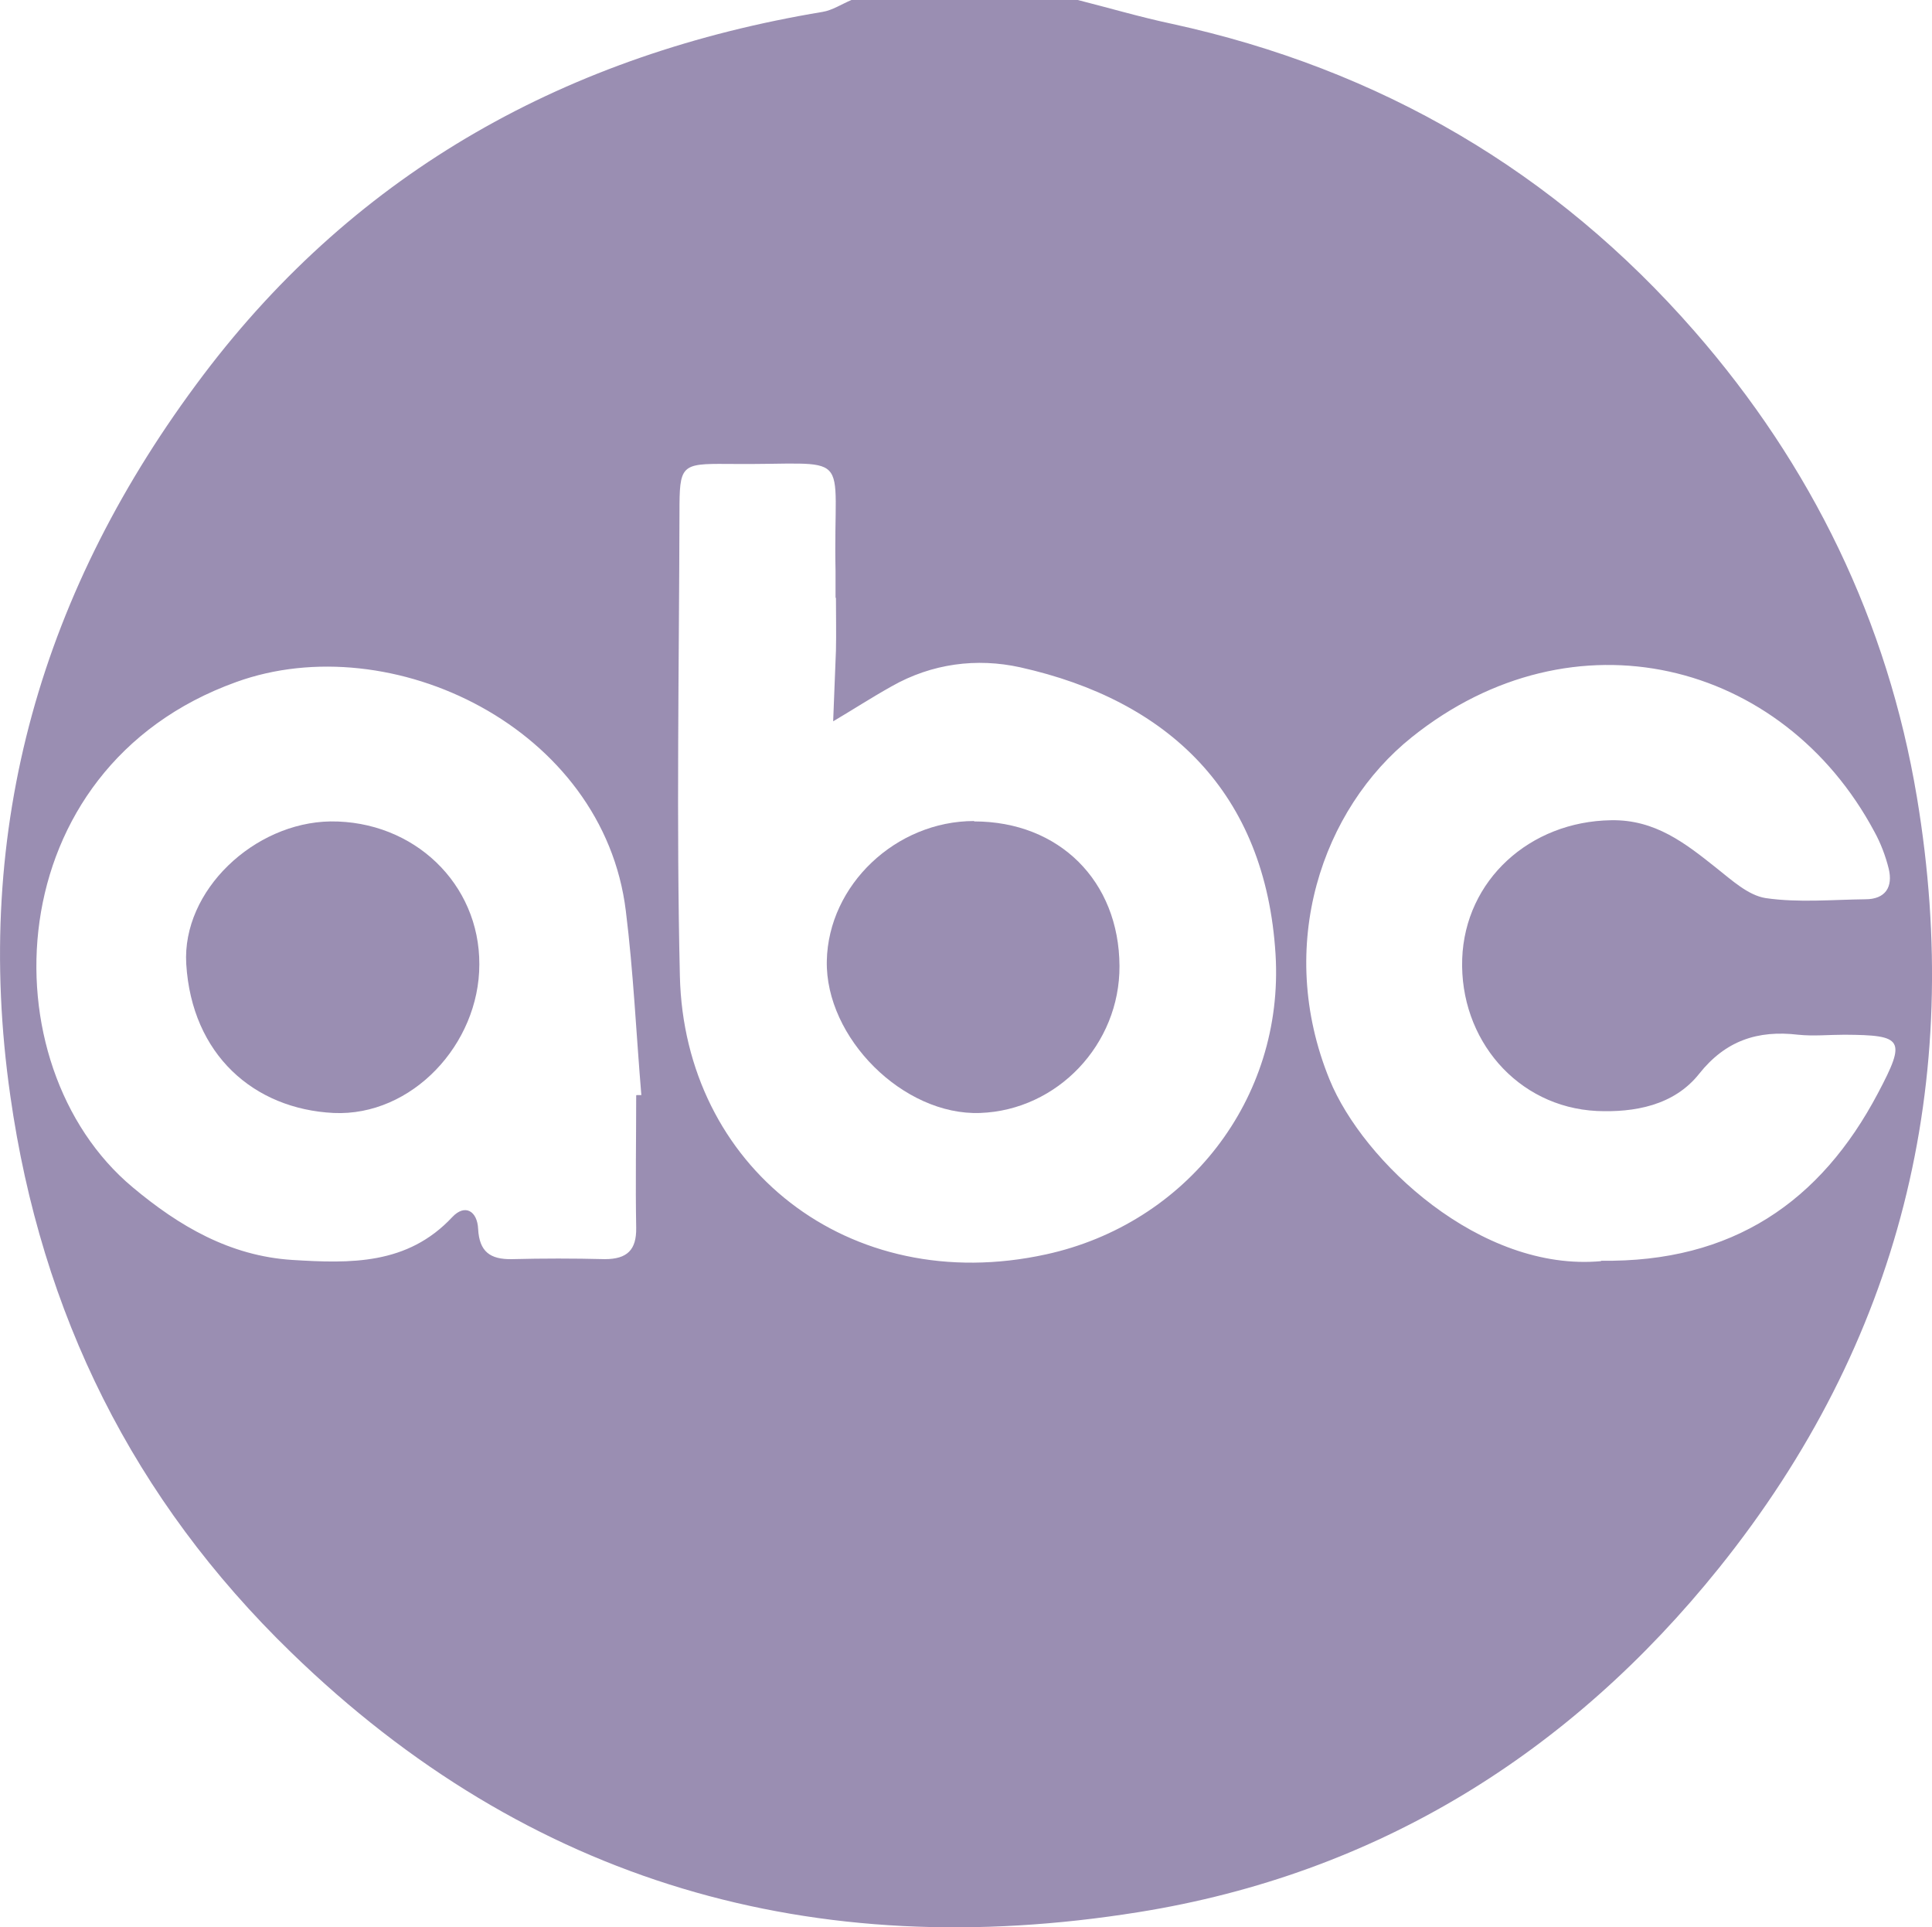
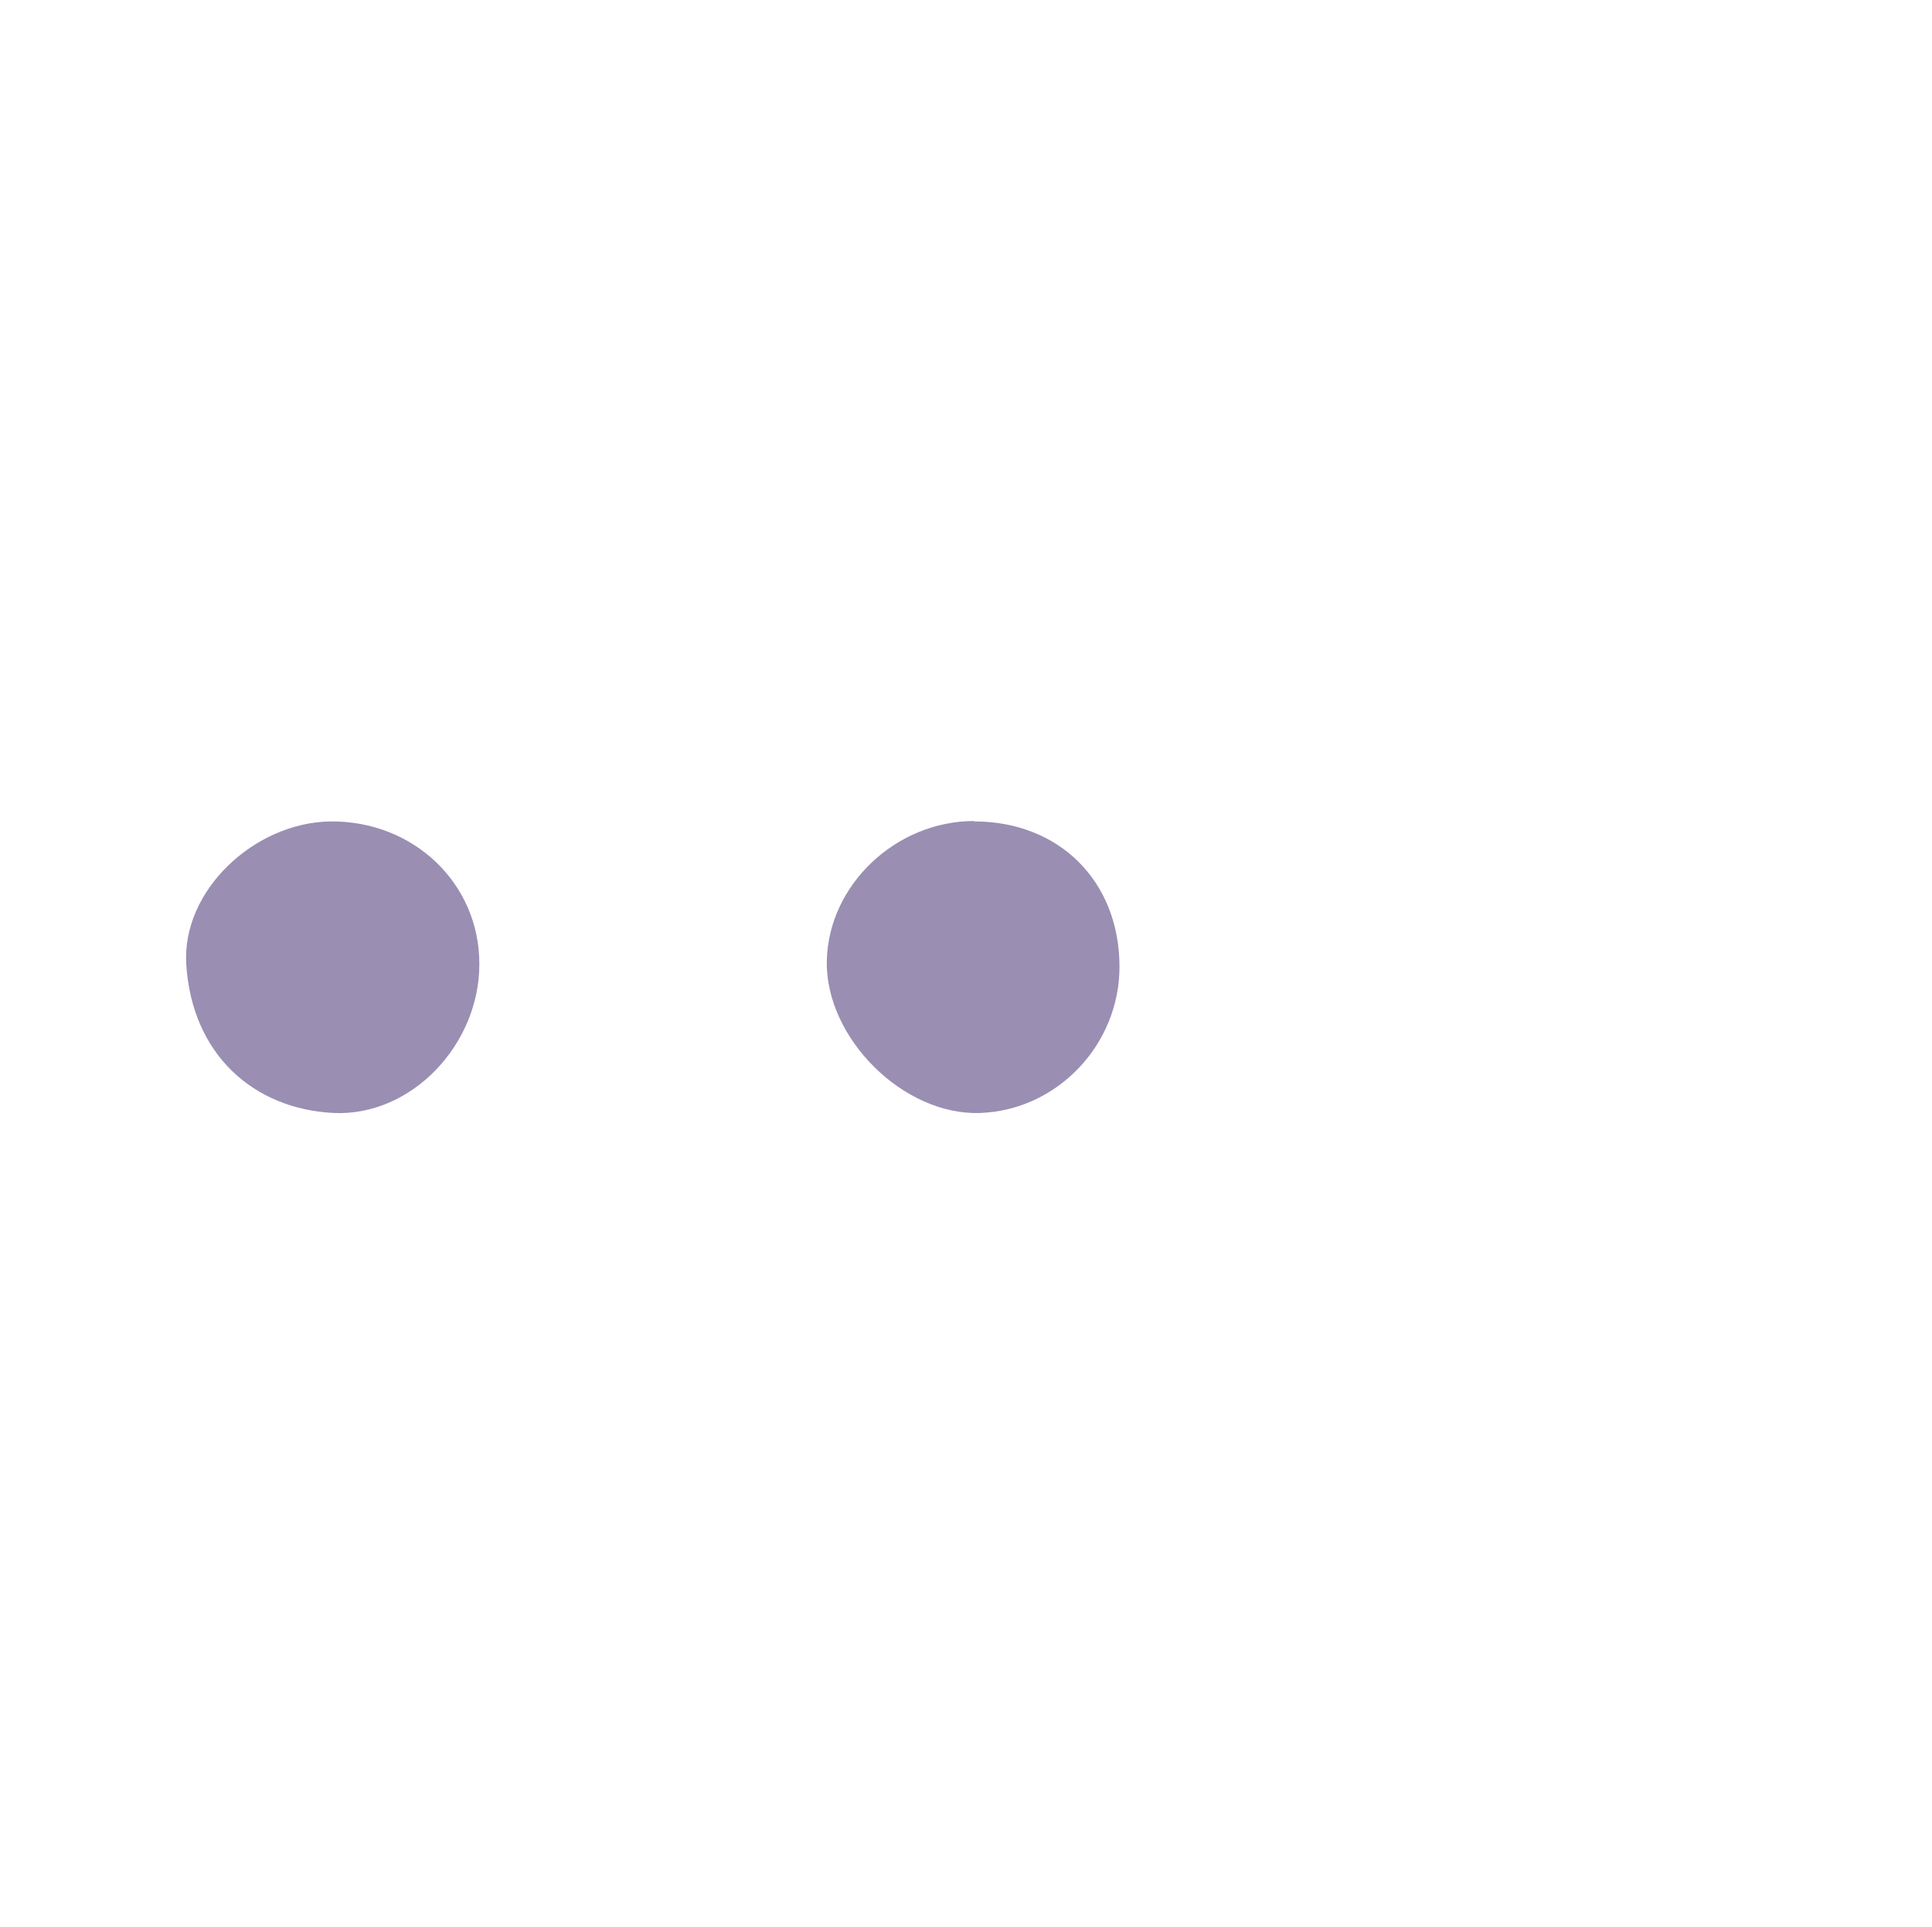
<svg xmlns="http://www.w3.org/2000/svg" id="Layer_1" data-name="Layer 1" viewBox="0 0 48.65 48.52">
  <defs>
    <style>      .cls-1 {        fill: #40296e;      }      .cls-2 {        opacity: .53;      }    </style>
  </defs>
  <g id="nbVMu1.tif" class="cls-2">
    <g>
-       <path class="cls-1" d="m27.14,0c.79.2,1.57.43,2.37.6,5.24,1.14,9.65,3.72,13.16,7.74,2.95,3.38,4.86,7.3,5.6,11.73,1.2,7.19-.43,13.73-4.98,19.4-3.75,4.67-8.62,7.71-14.62,8.67-8.17,1.31-15.35-.72-21.34-6.54-3.97-3.85-6.29-8.52-7.07-14.01-.97-6.77.81-12.79,4.86-18.15C9.02,4.28,14.33,1.36,20.71.3c.25-.04.49-.2.73-.3,1.9,0,3.8,0,5.7,0Zm-6.1,15.05v-.67c-.07-3.18.55-2.66-2.73-2.7-1.17-.01-1.2.03-1.2,1.23-.01,3.89-.08,7.78.01,11.66.11,4.79,4.24,8.1,9.22,7.01,3.53-.77,6-3.9,5.78-7.55-.25-4.09-2.71-6.4-6.43-7.23-1.09-.24-2.22-.1-3.24.48-.5.28-.98.59-1.47.88.02-.59.05-1.19.07-1.78.01-.44,0-.89,0-1.33h-.01Zm-5.01,12.52h.12c-.13-1.55-.2-3.1-.39-4.63-.56-4.62-5.91-7.18-9.81-5.77C-.09,19.34-.35,26.81,3.34,29.89c1.17.98,2.45,1.73,4.02,1.83,1.46.09,2.9.13,4.03-1.08.32-.34.63-.15.65.3.03.57.3.77.85.76.78-.02,1.56-.02,2.34,0,.56,0,.8-.23.79-.79-.02-1.11,0-2.22,0-3.33h0Zm24.28,4.17c3.32.05,5.54-1.49,6.98-4.22.72-1.36.63-1.46-.84-1.47-.39,0-.79.04-1.17,0-1.02-.12-1.83.15-2.49.98-.64.81-1.65.98-2.58.94-2.01-.1-3.46-1.81-3.39-3.83.07-1.98,1.7-3.46,3.75-3.49,1.11-.02,1.87.58,2.66,1.21.38.3.79.68,1.23.75.82.12,1.67.04,2.51.03.51,0,.7-.31.59-.77-.08-.32-.2-.64-.36-.93-2.31-4.32-7.58-5.64-11.65-2.38-2.25,1.8-3.45,5.24-2.07,8.62.84,2.06,3.8,4.85,6.84,4.57h0Z" />
-       <path class="cls-1" d="m24.53,20.68c2.14,0,3.65,1.5,3.66,3.64.01,1.97-1.56,3.63-3.51,3.7-1.93.07-3.9-1.89-3.86-3.83.04-1.91,1.74-3.52,3.71-3.52h0Z" />
+       <path class="cls-1" d="m24.53,20.68c2.14,0,3.65,1.5,3.66,3.64.01,1.97-1.56,3.63-3.51,3.7-1.93.07-3.9-1.89-3.86-3.83.04-1.91,1.74-3.52,3.71-3.52Z" />
      <path class="cls-1" d="m8.32,20.68c2.1-.02,3.76,1.57,3.75,3.6,0,2.01-1.7,3.83-3.67,3.74-2.01-.1-3.57-1.47-3.71-3.75-.11-1.85,1.71-3.56,3.63-3.59Z" />
    </g>
  </g>
</svg>